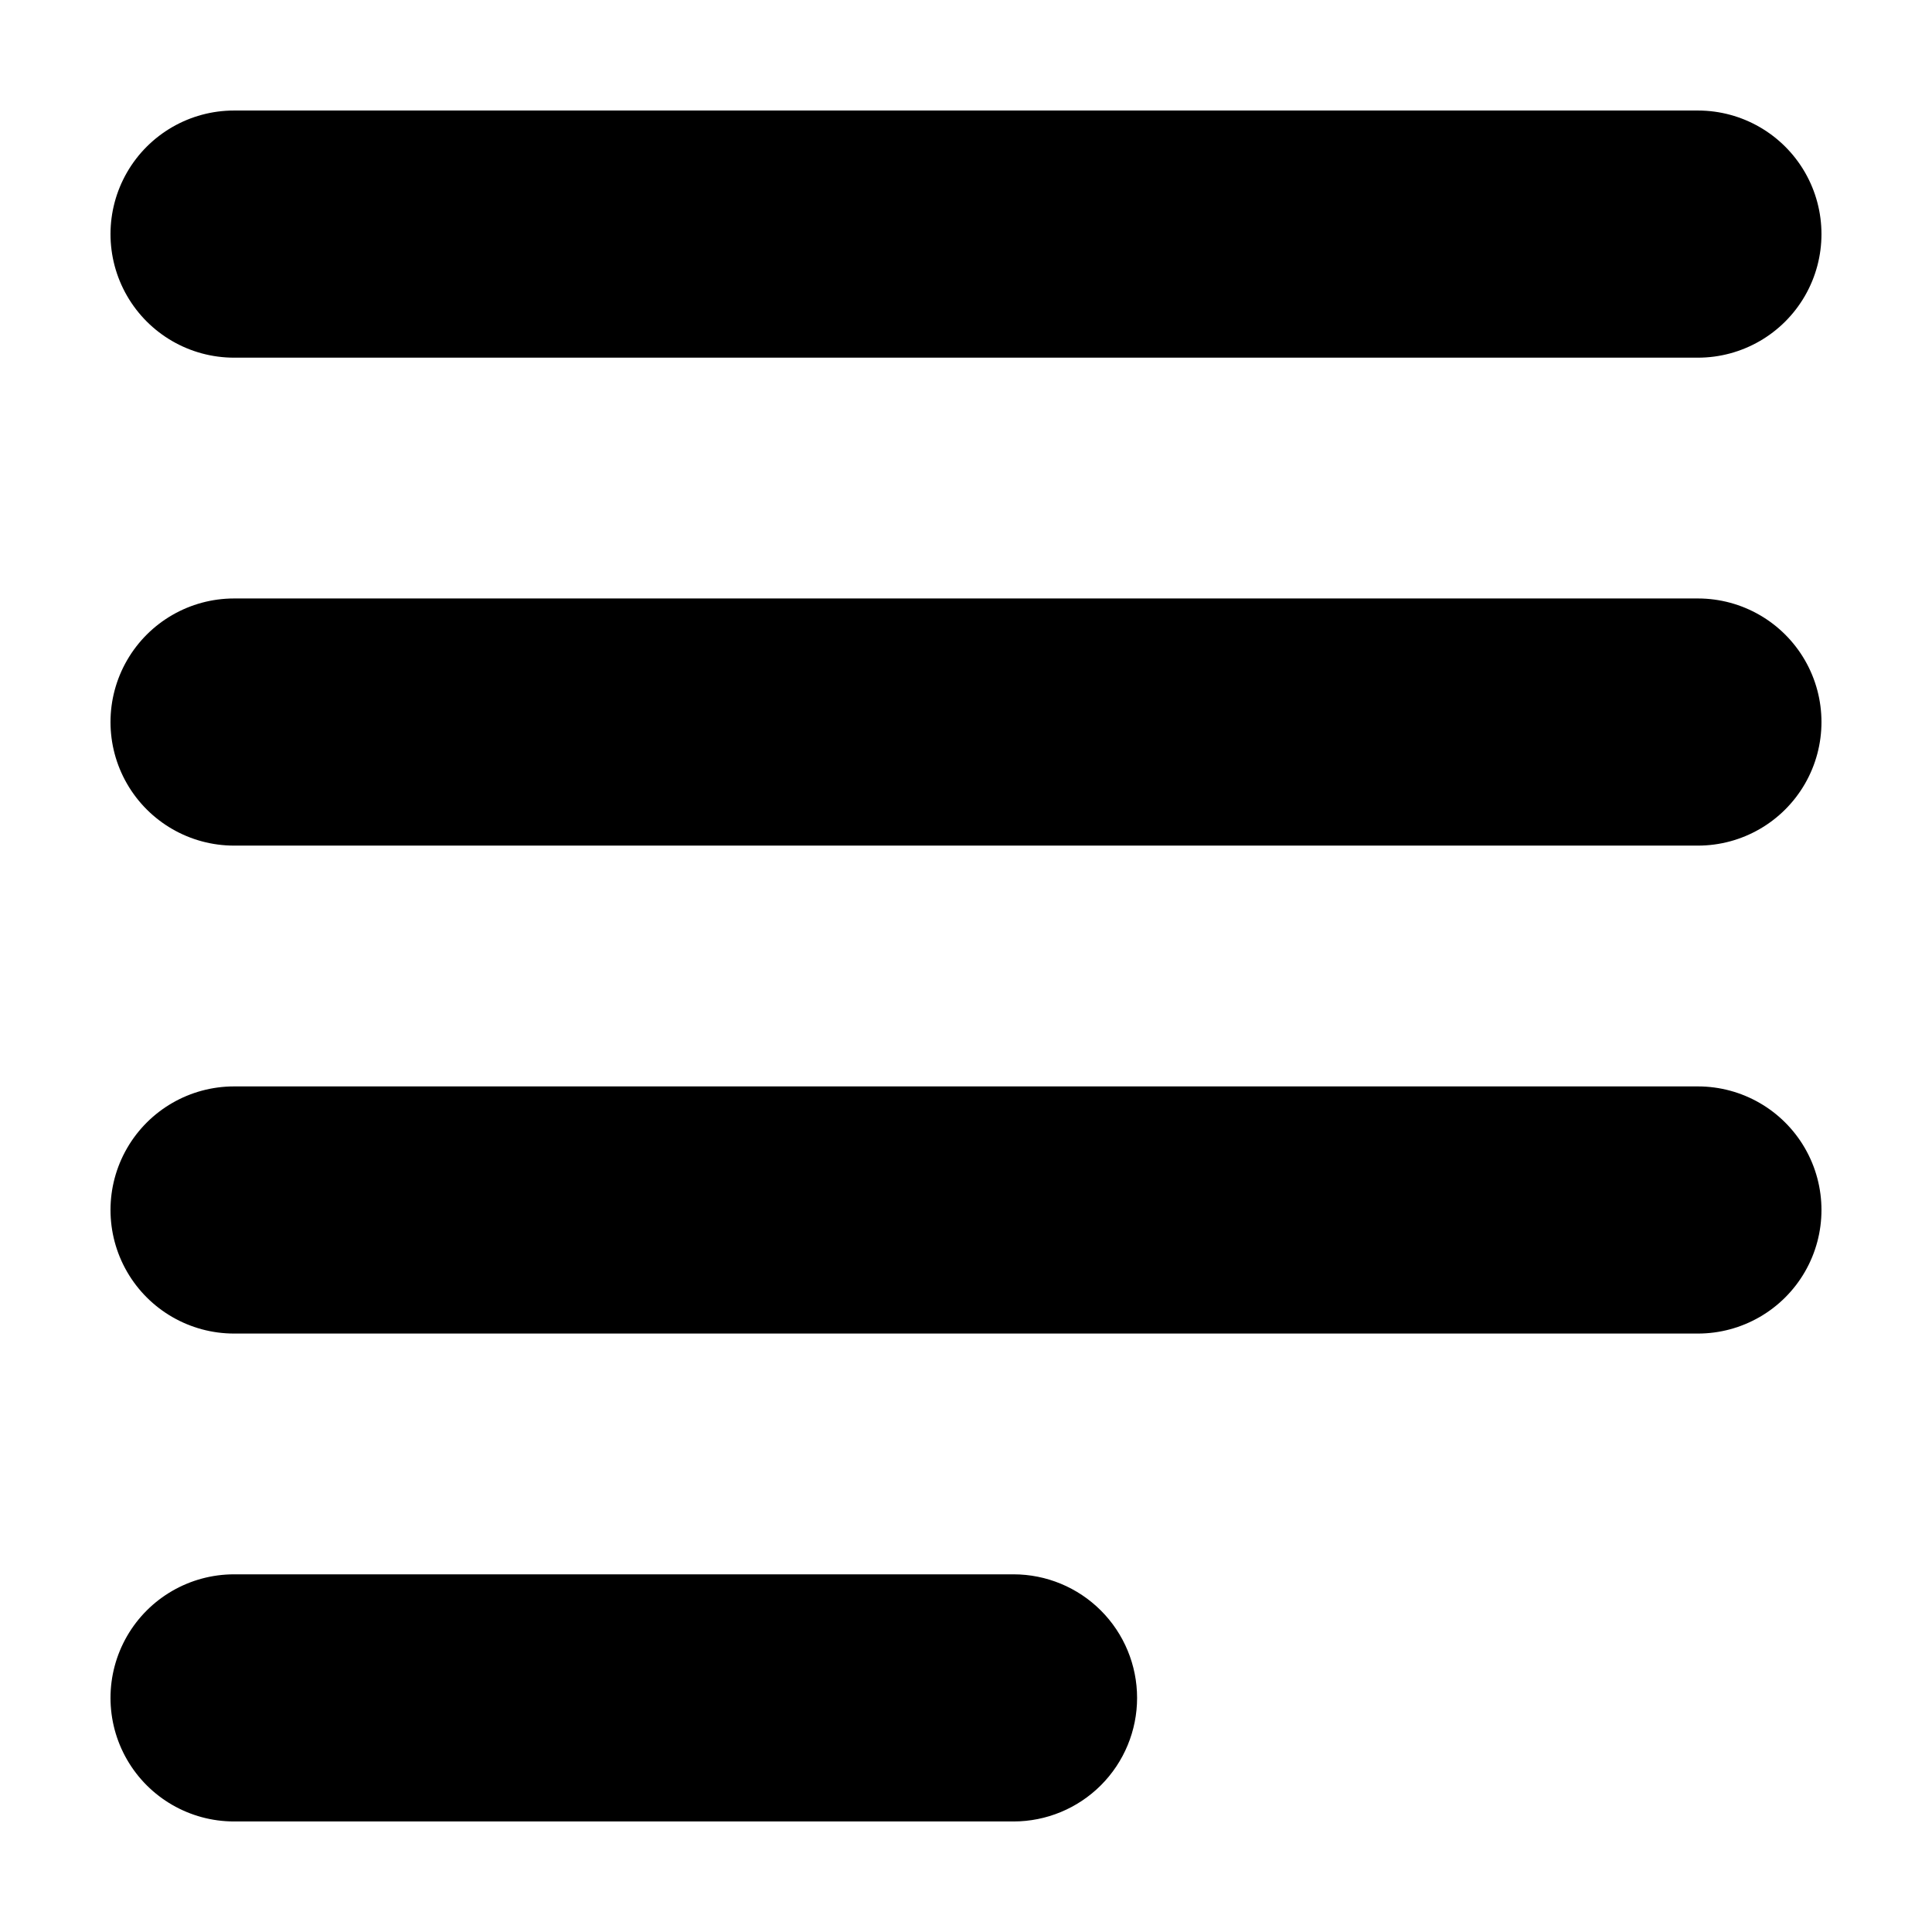
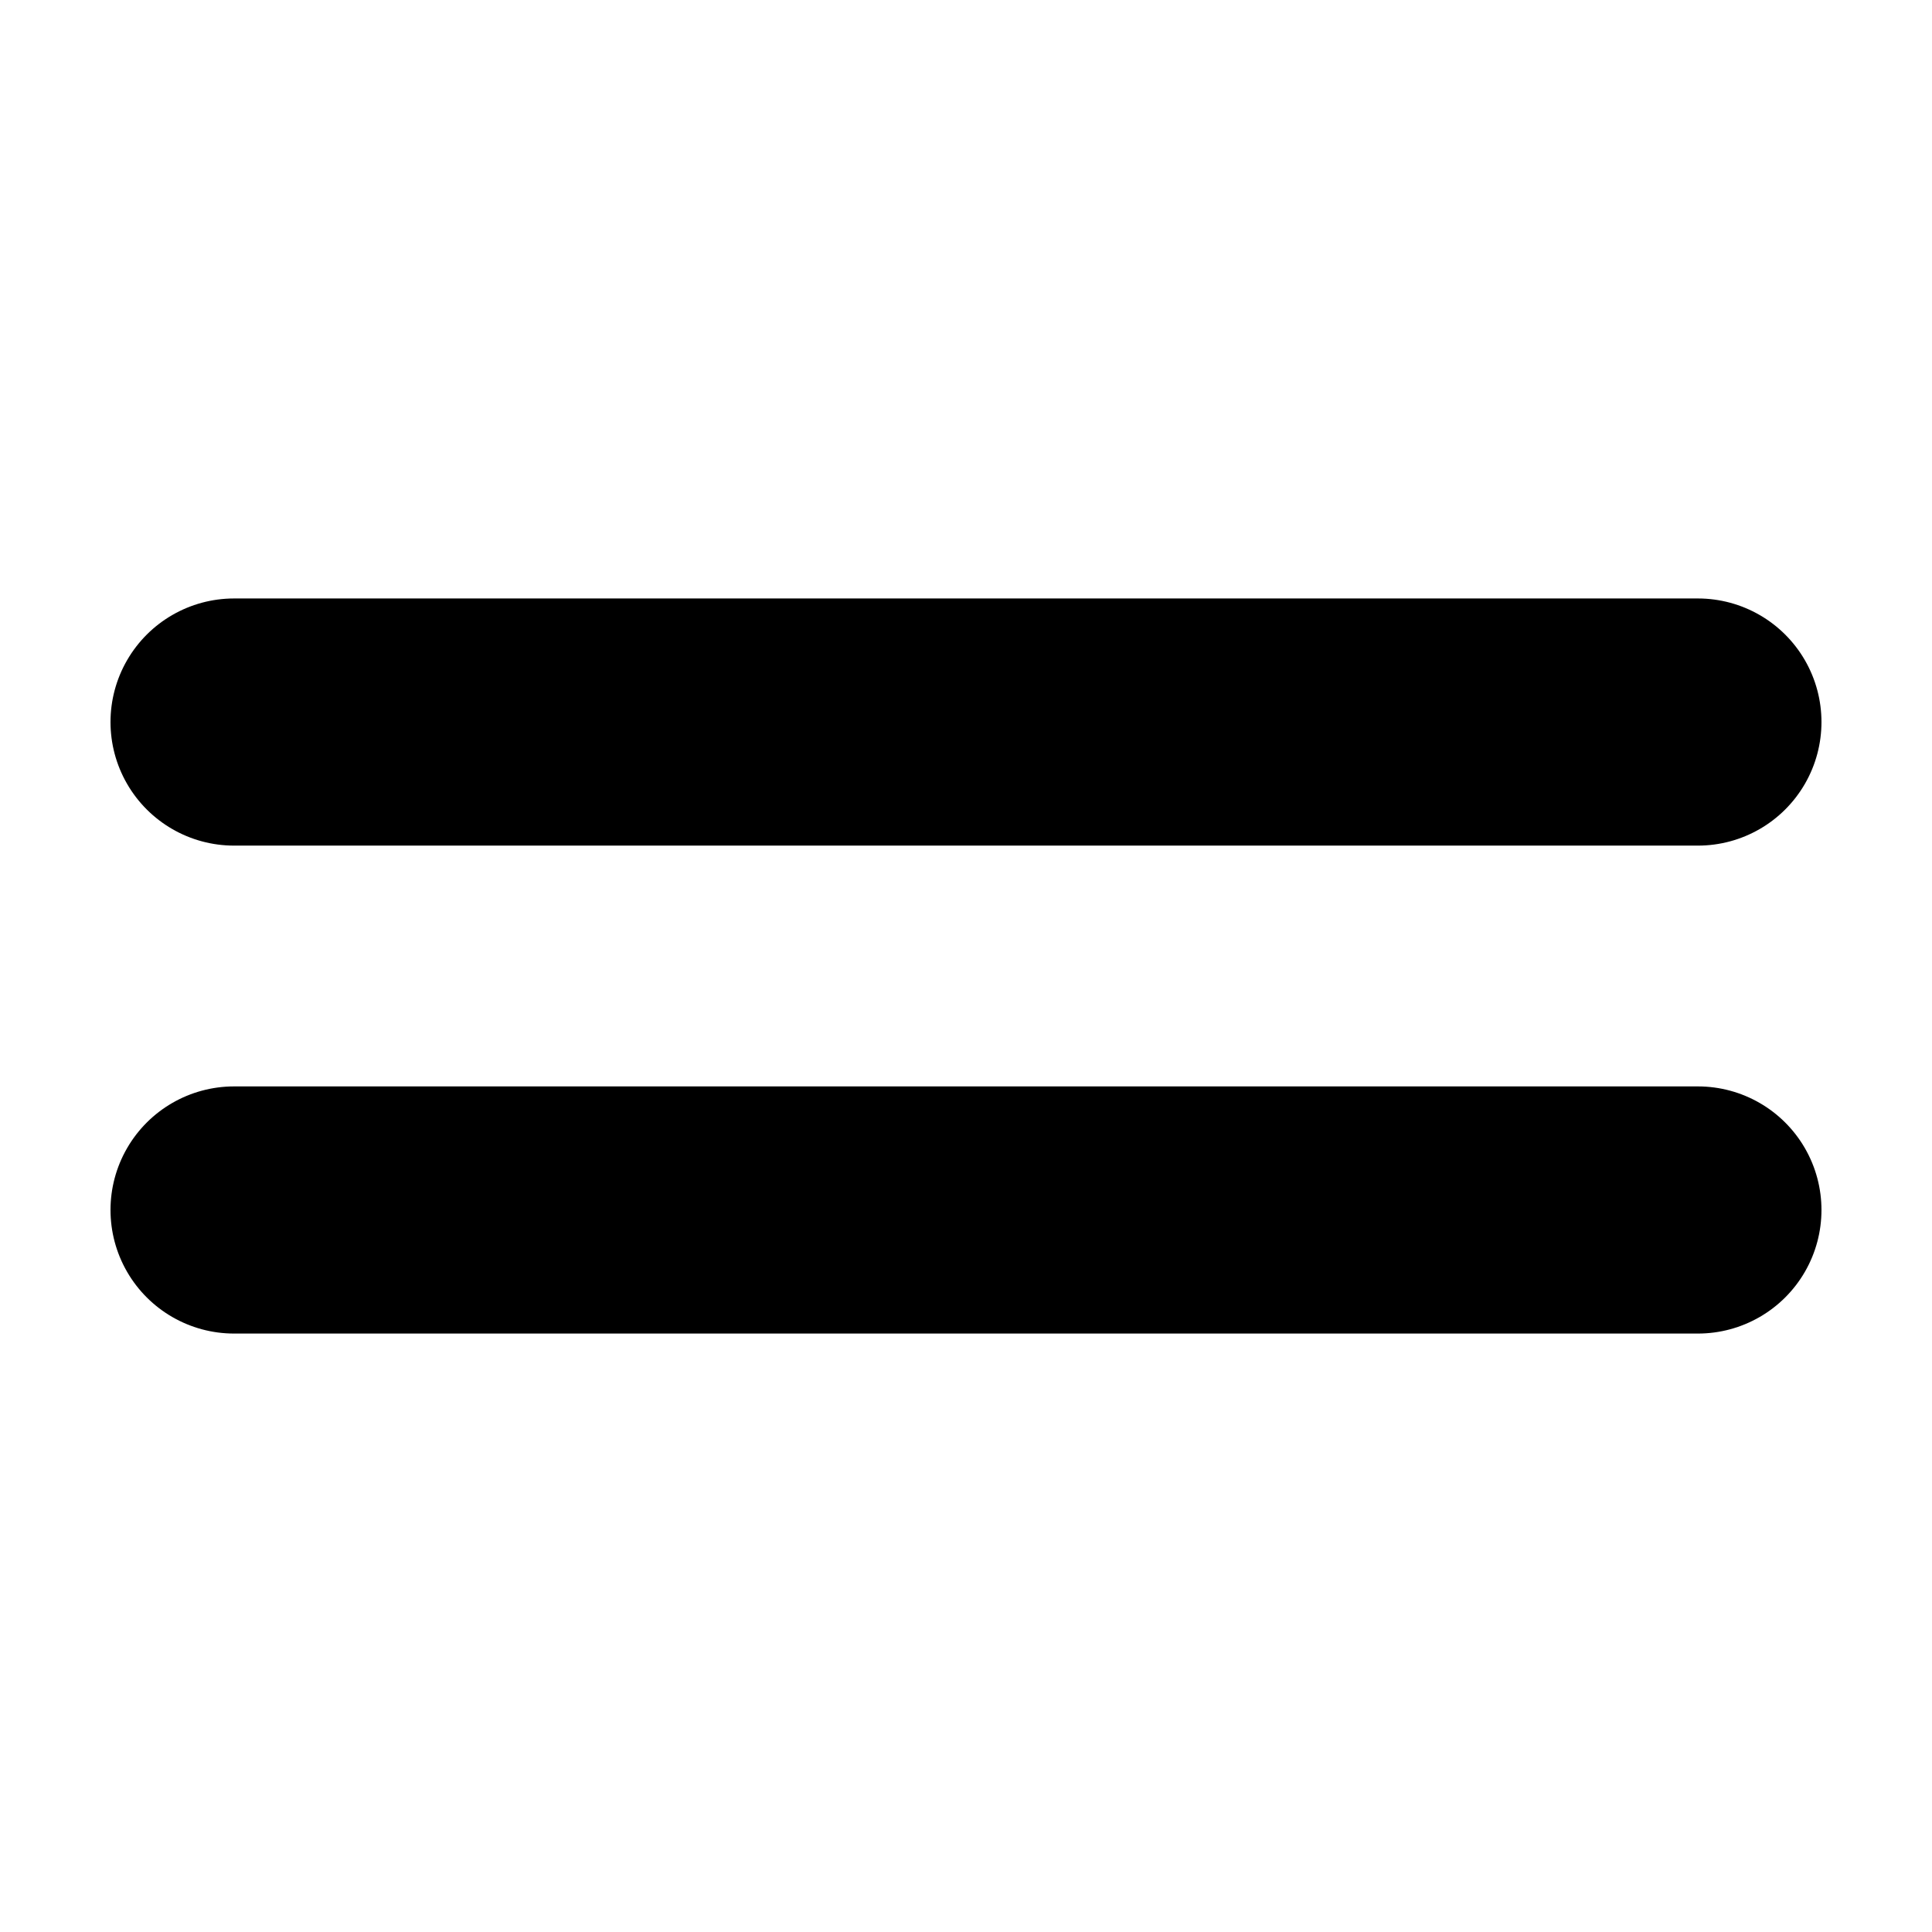
<svg xmlns="http://www.w3.org/2000/svg" fill="#000000" width="800px" height="800px" version="1.1" viewBox="144 144 512 512">
  <g>
-     <path d="m593.96 173.29h-387.93c-11.699 0-22.508 6.242-28.359 16.371-5.848 10.133-5.848 22.617 0 32.75 5.852 10.133 16.66 16.375 28.359 16.375h387.93c11.699 0 22.512-6.242 28.363-16.375 5.848-10.133 5.848-22.617 0-32.75-5.852-10.129-16.664-16.371-28.363-16.371z" />
-     <path d="m445.34 593.96c0-8.684-3.453-17.016-9.594-23.156s-14.469-9.59-23.156-9.59h-206.56c-11.699 0-22.508 6.242-28.359 16.371-5.848 10.133-5.848 22.617 0 32.75 5.852 10.133 16.66 16.371 28.359 16.371h206.56c8.688 0 17.016-3.449 23.156-9.59s9.594-14.473 9.594-23.156z" />
    <path d="m593.96 302.6h-387.93c-11.699 0-22.508 6.242-28.359 16.375-5.848 10.129-5.848 22.613 0 32.746 5.852 10.133 16.66 16.375 28.359 16.375h387.93c11.699 0 22.512-6.242 28.363-16.375 5.848-10.133 5.848-22.617 0-32.746-5.852-10.133-16.664-16.375-28.363-16.375z" />
    <path d="m593.96 431.91h-387.93c-11.699 0-22.508 6.242-28.359 16.375-5.848 10.129-5.848 22.613 0 32.746 5.852 10.133 16.66 16.375 28.359 16.375h387.93c11.699 0 22.512-6.242 28.363-16.375 5.848-10.133 5.848-22.617 0-32.746-5.852-10.133-16.664-16.375-28.363-16.375z" />
  </g>
</svg>